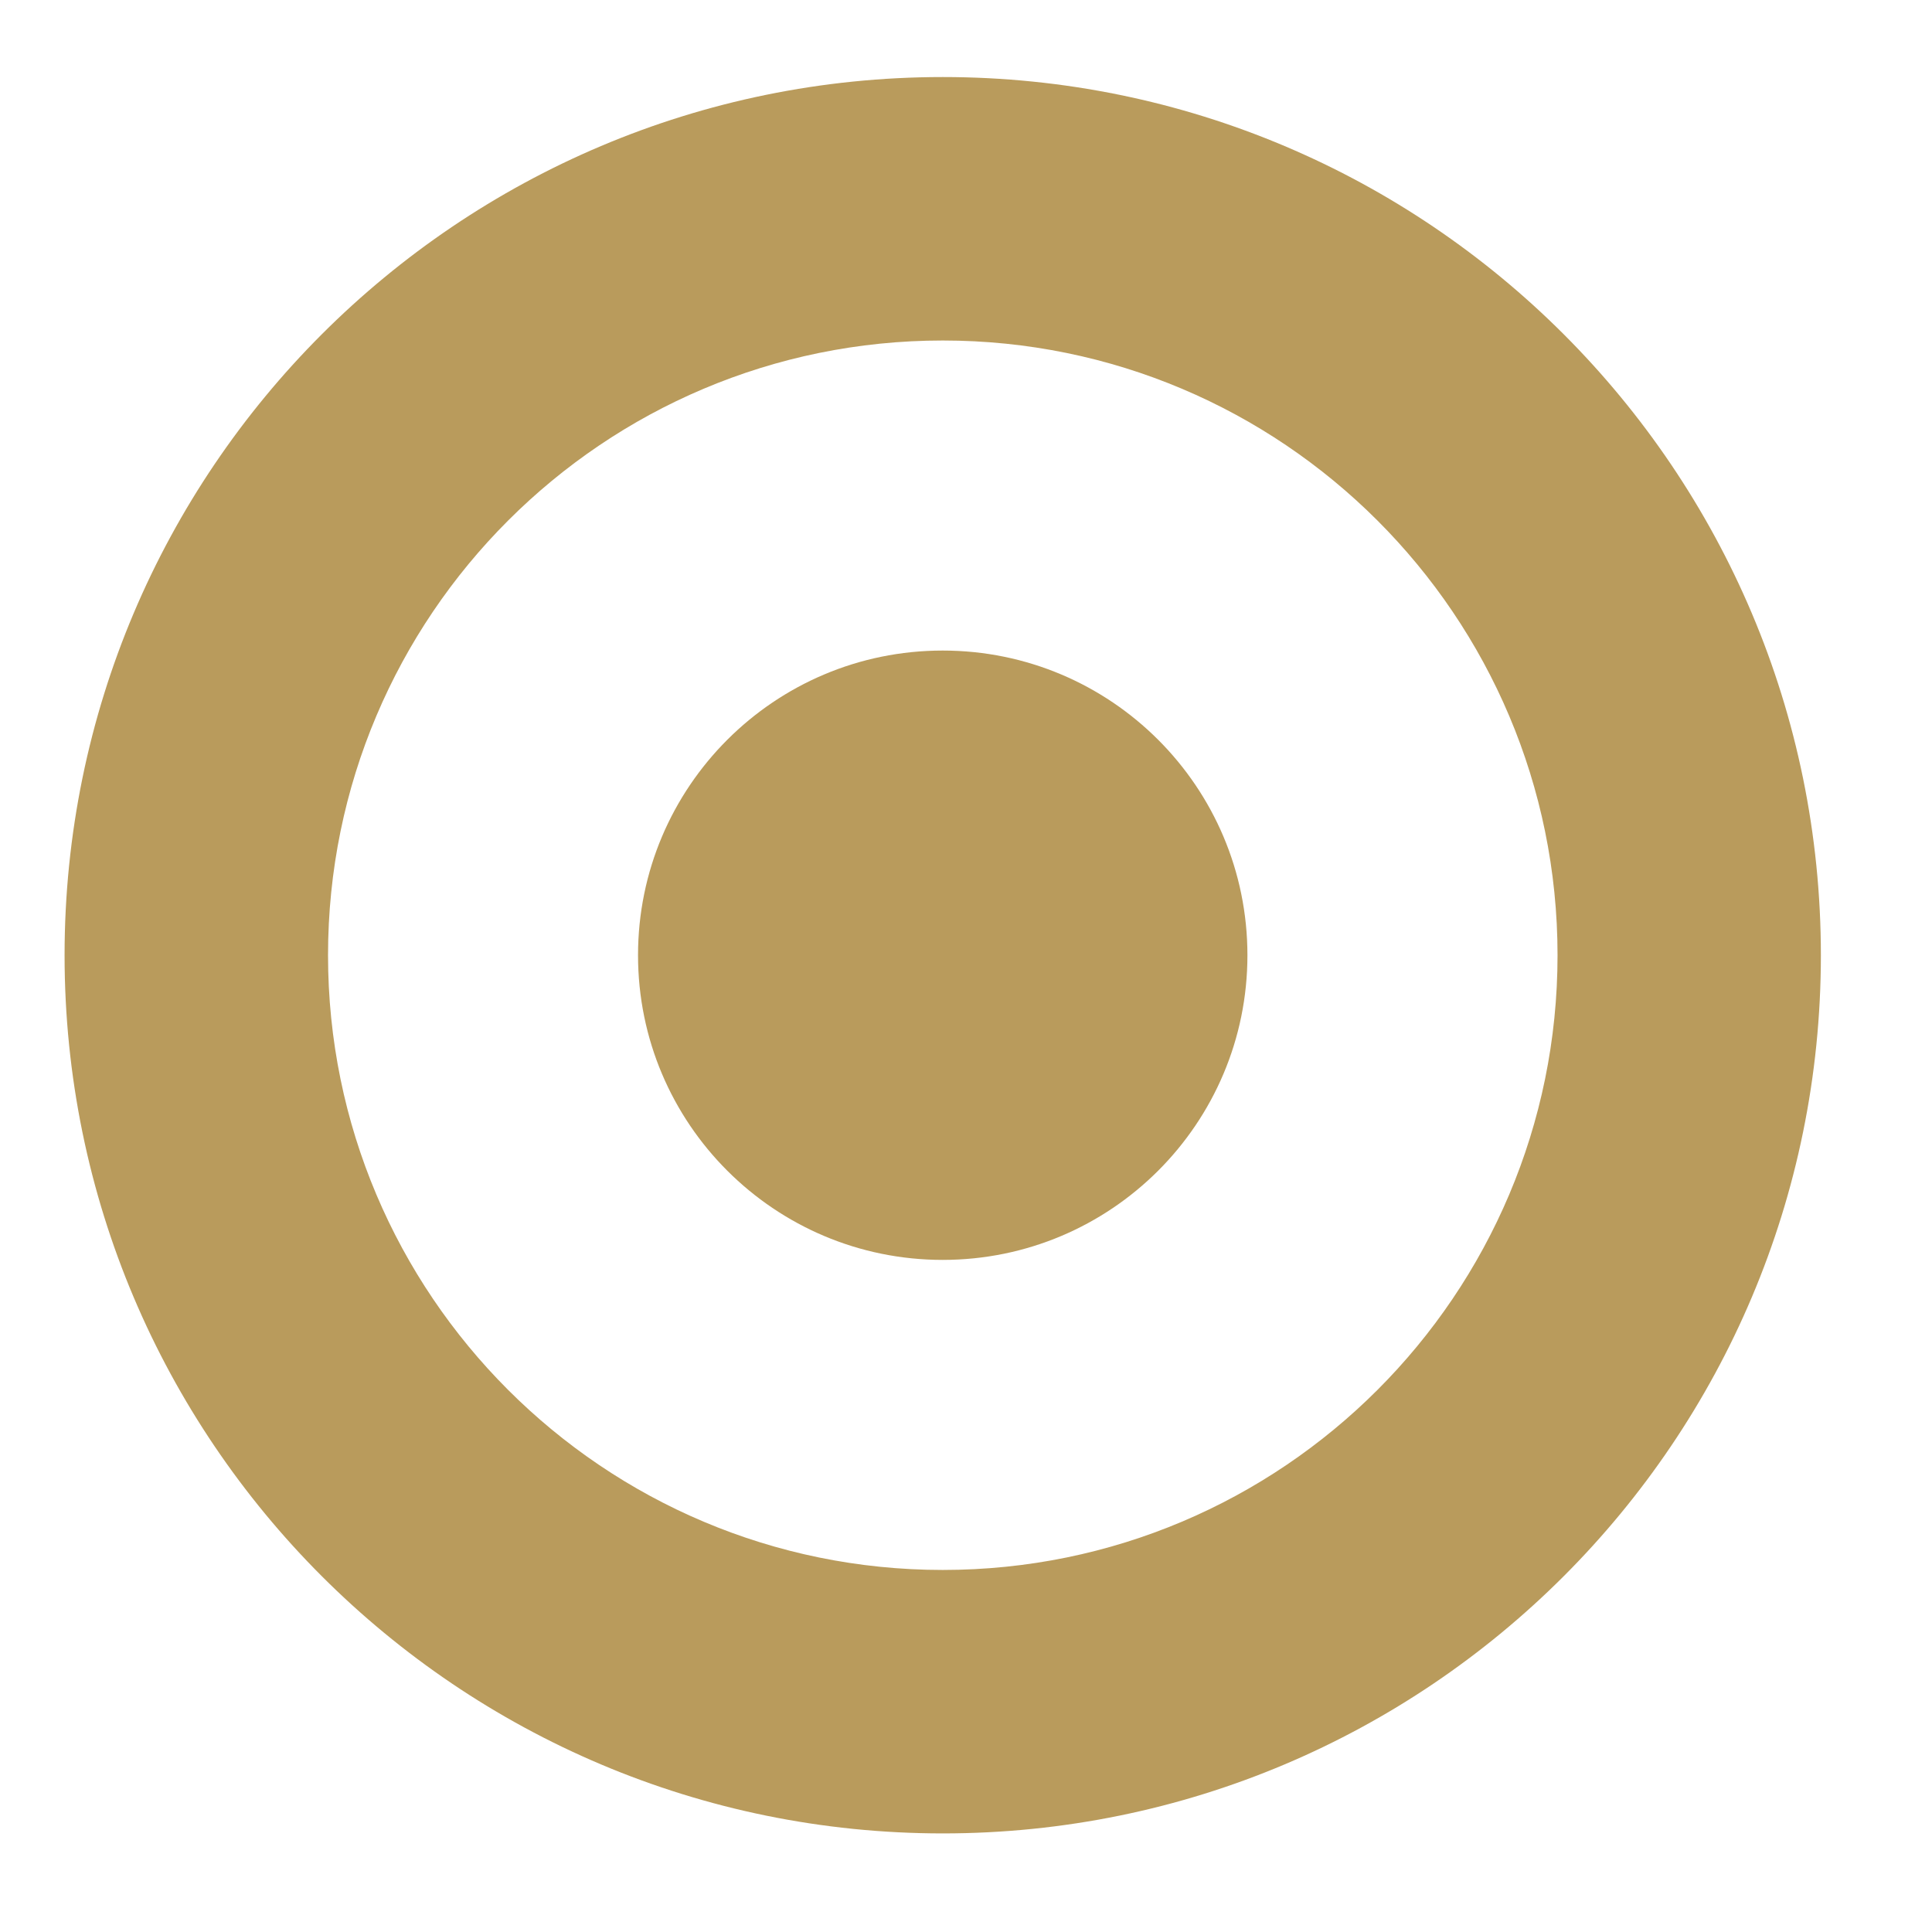
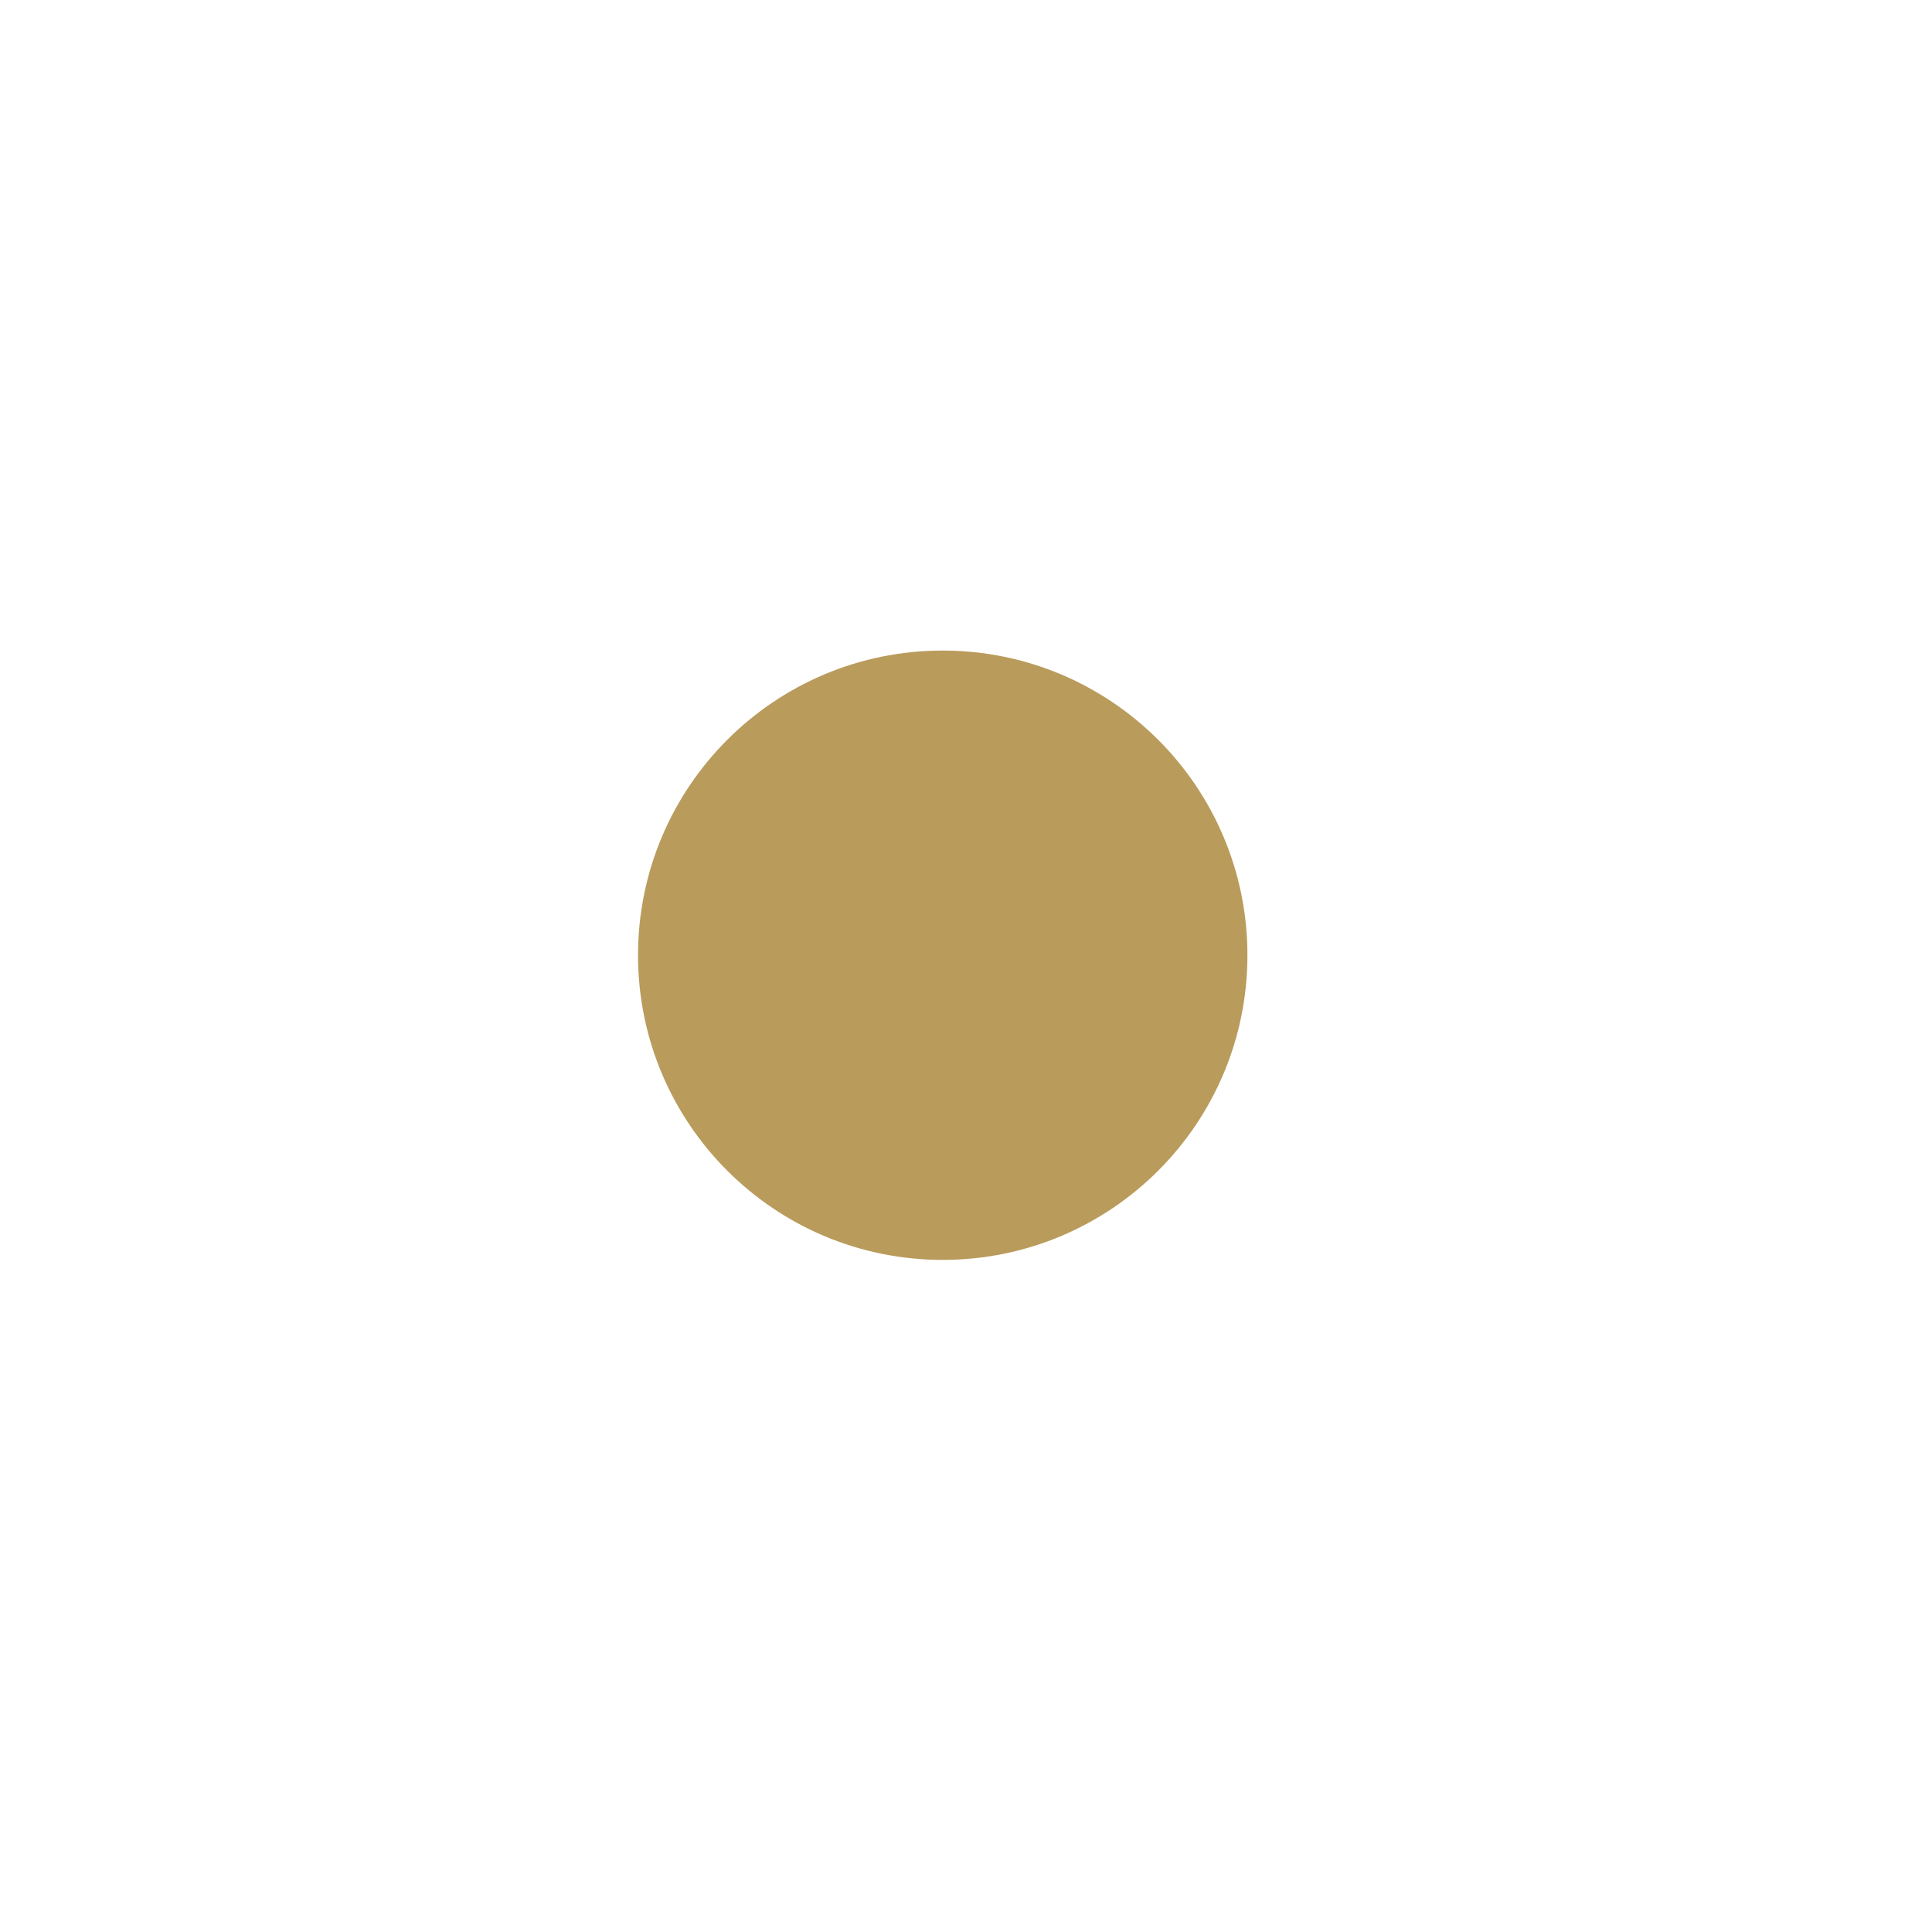
<svg xmlns="http://www.w3.org/2000/svg" width="33" height="33" viewBox="0 0 33 33" fill="none">
-   <path fill-rule="evenodd" clip-rule="evenodd" d="M16.104 26.816C21.902 26.816 26.604 22.115 26.604 16.316C26.604 10.517 21.902 5.816 16.104 5.816C10.305 5.816 5.603 10.517 5.603 16.316C5.603 22.115 10.305 26.816 16.104 26.816ZM16.104 31.316C24.388 31.316 31.102 24.601 31.102 16.316C31.102 8.032 24.388 1.316 16.104 1.316C7.82 1.316 1.103 8.032 1.103 16.316C1.103 24.601 7.82 31.316 16.104 31.316Z" fill="#B99B5C" />
  <path d="M21.307 16.316C21.307 19.191 18.977 21.52 16.102 21.52C13.228 21.52 10.898 19.191 10.898 16.316C10.898 13.442 13.228 11.112 16.102 11.112C18.977 11.112 21.307 13.442 21.307 16.316Z" fill="#B99B5C" />
</svg>